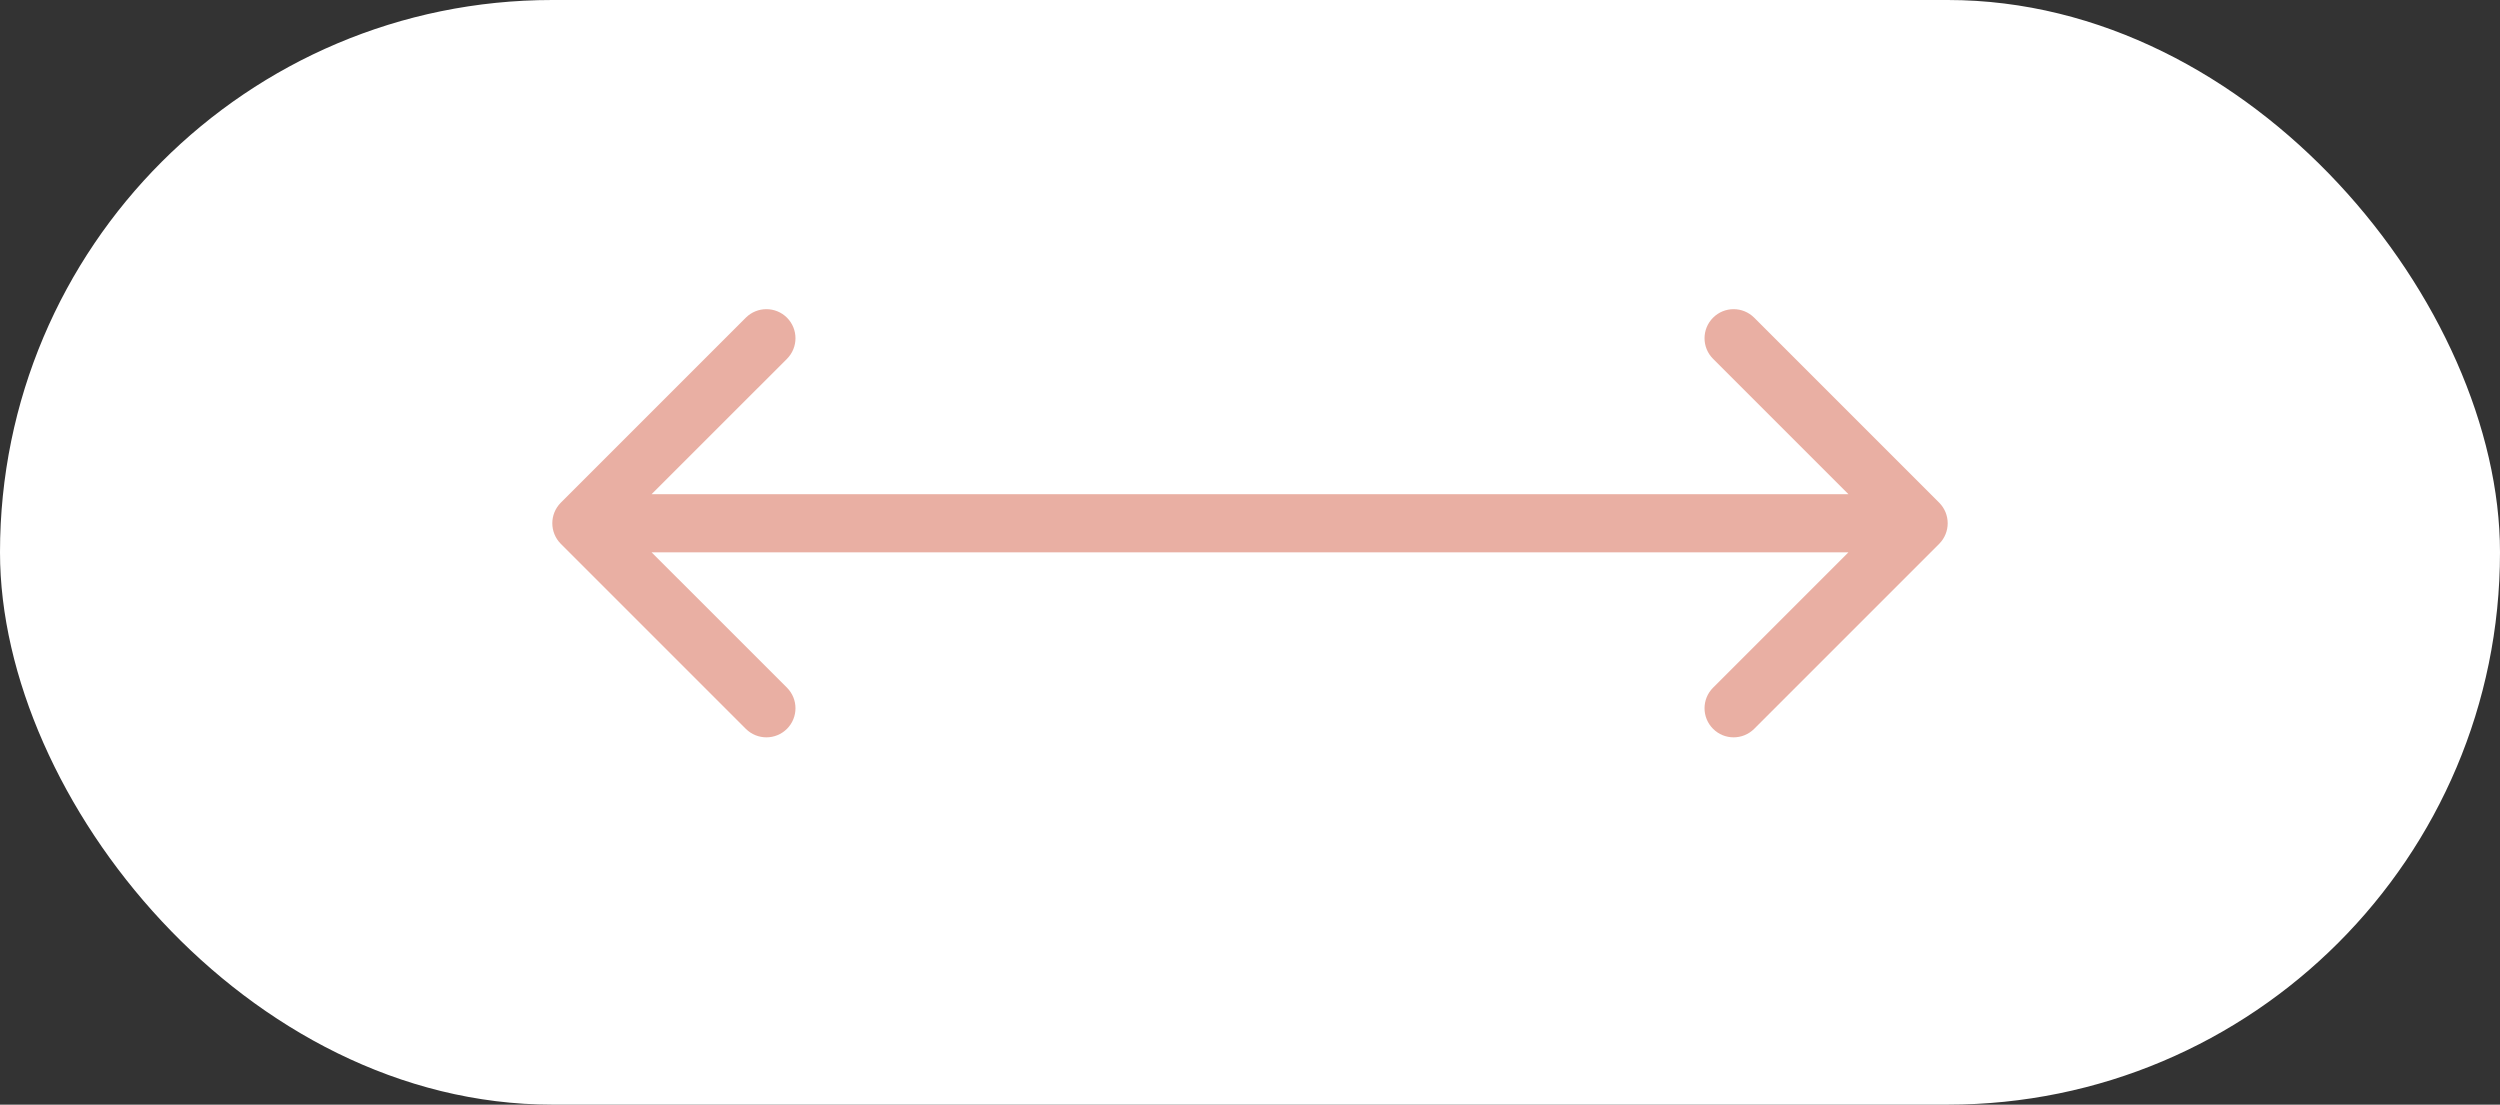
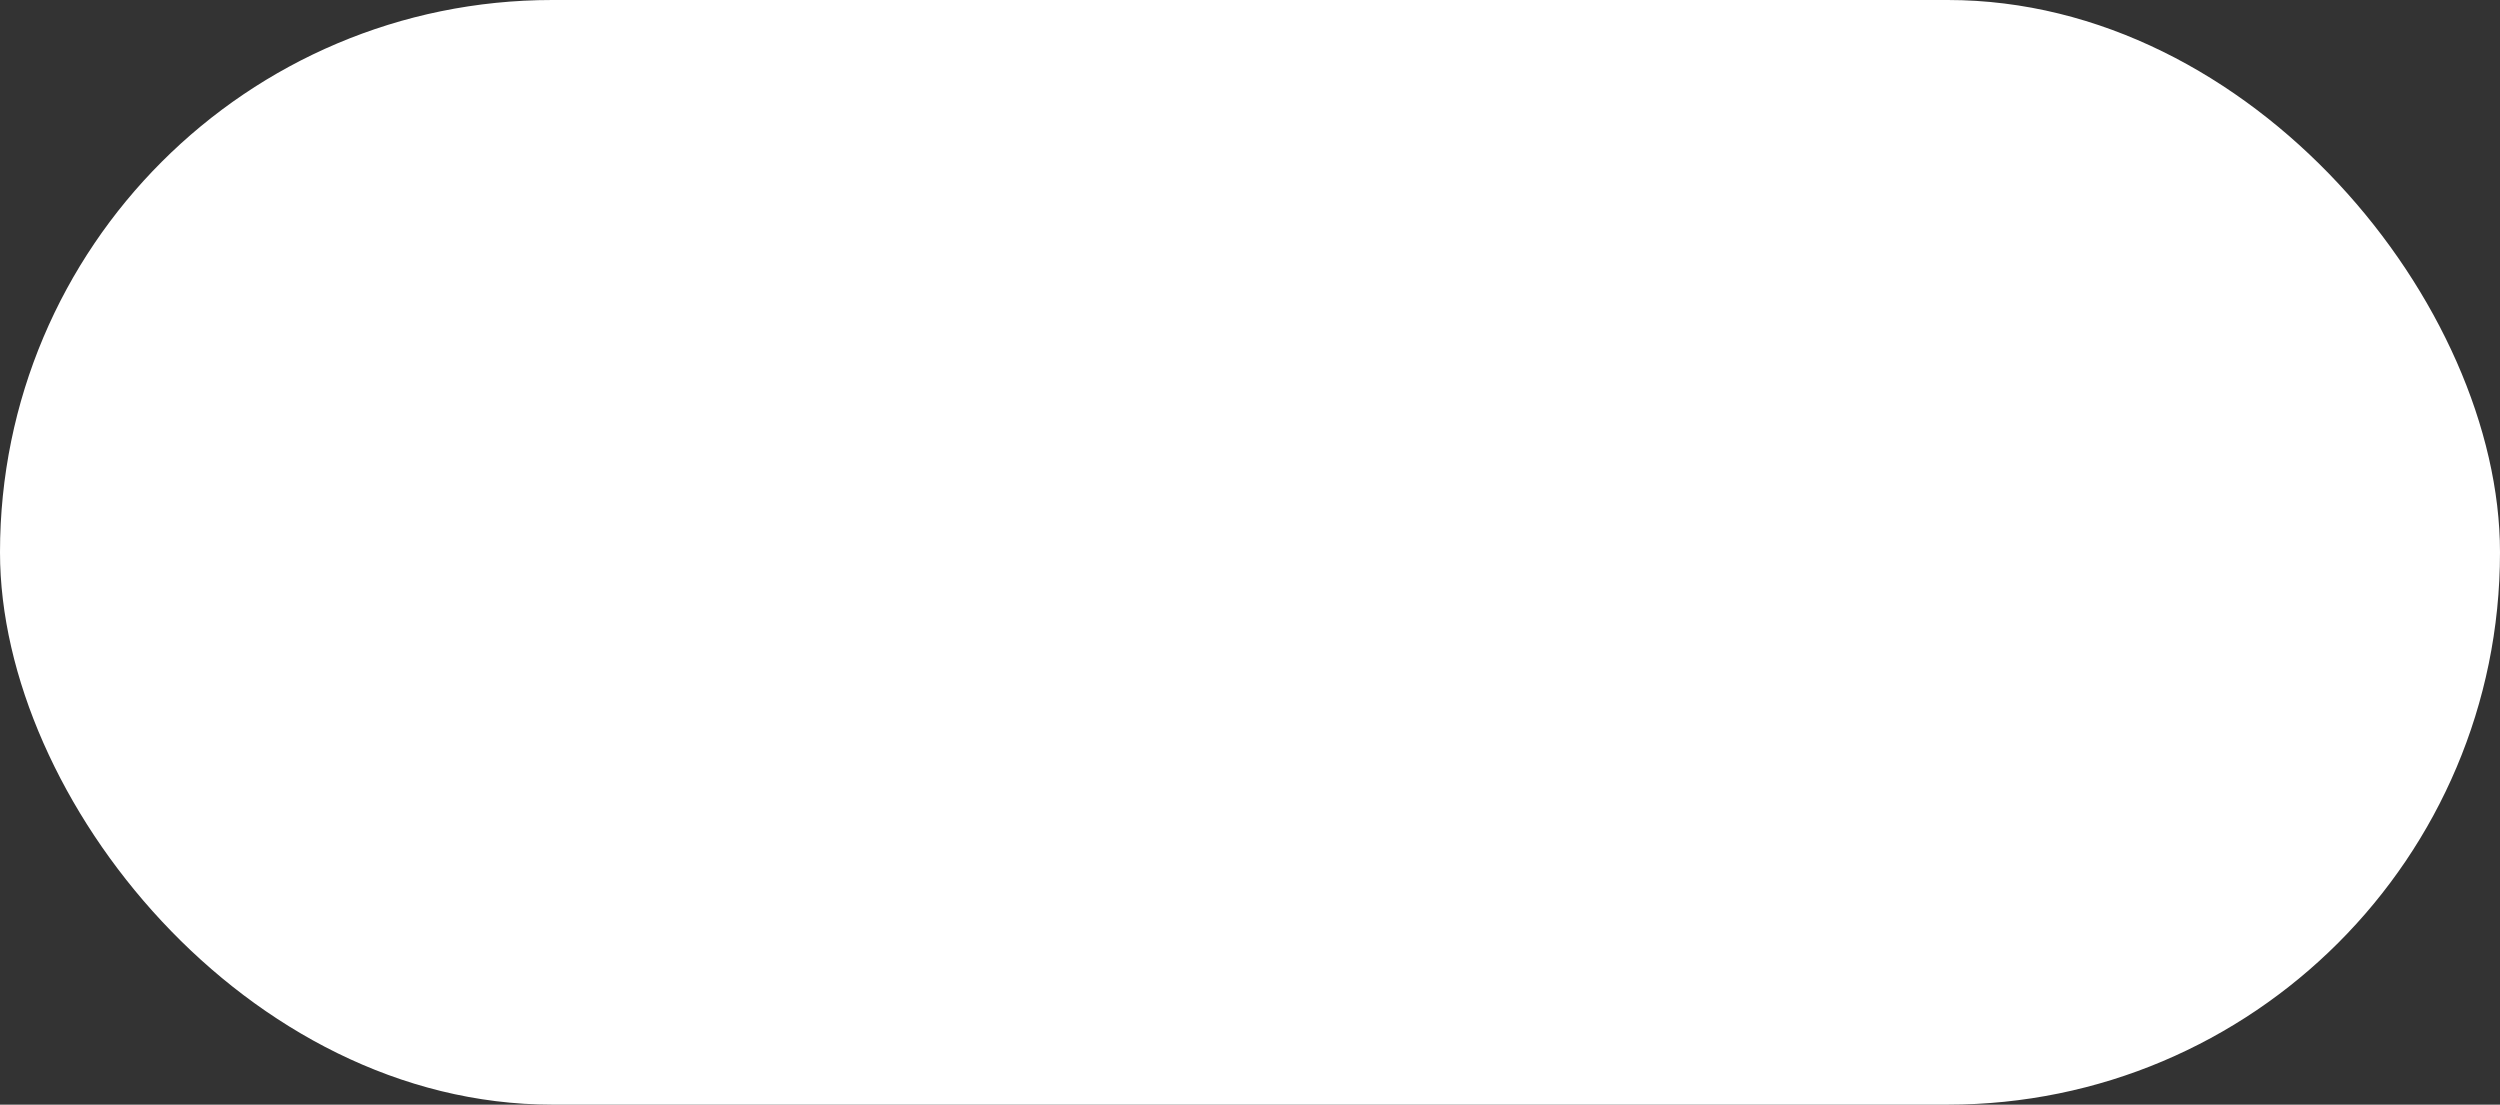
<svg xmlns="http://www.w3.org/2000/svg" width="43" height="19" viewBox="0 0 43 19" fill="none">
  <rect x="0" y="0" width="43" height="19" fill="#333333" stroke="none" />
  <rect width="43" height="19" rx="9.5" fill="white" />
-   <path d="M9.646 8.646C9.451 8.842 9.451 9.158 9.646 9.354L12.828 12.536C13.024 12.731 13.34 12.731 13.536 12.536C13.731 12.34 13.731 12.024 13.536 11.828L10.707 9L13.536 6.172C13.731 5.976 13.731 5.66 13.536 5.464C13.34 5.269 13.024 5.269 12.828 5.464L9.646 8.646ZM33.354 9.354C33.549 9.158 33.549 8.842 33.354 8.646L30.172 5.464C29.976 5.269 29.66 5.269 29.465 5.464C29.269 5.66 29.269 5.976 29.465 6.172L32.293 9L29.465 11.828C29.269 12.024 29.269 12.34 29.465 12.536C29.66 12.731 29.976 12.731 30.172 12.536L33.354 9.354ZM10 9.5L33 9.5L33 8.5L10 8.5L10 9.5Z" fill="#E9AFA3" />
</svg>